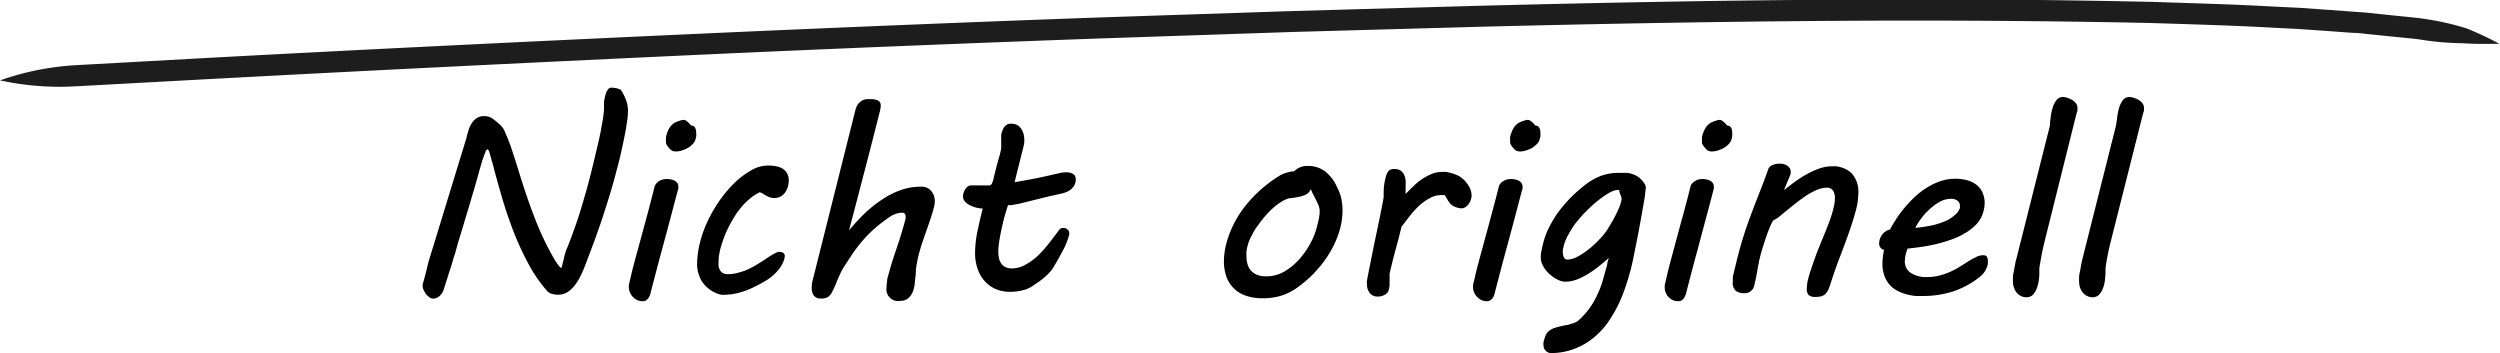
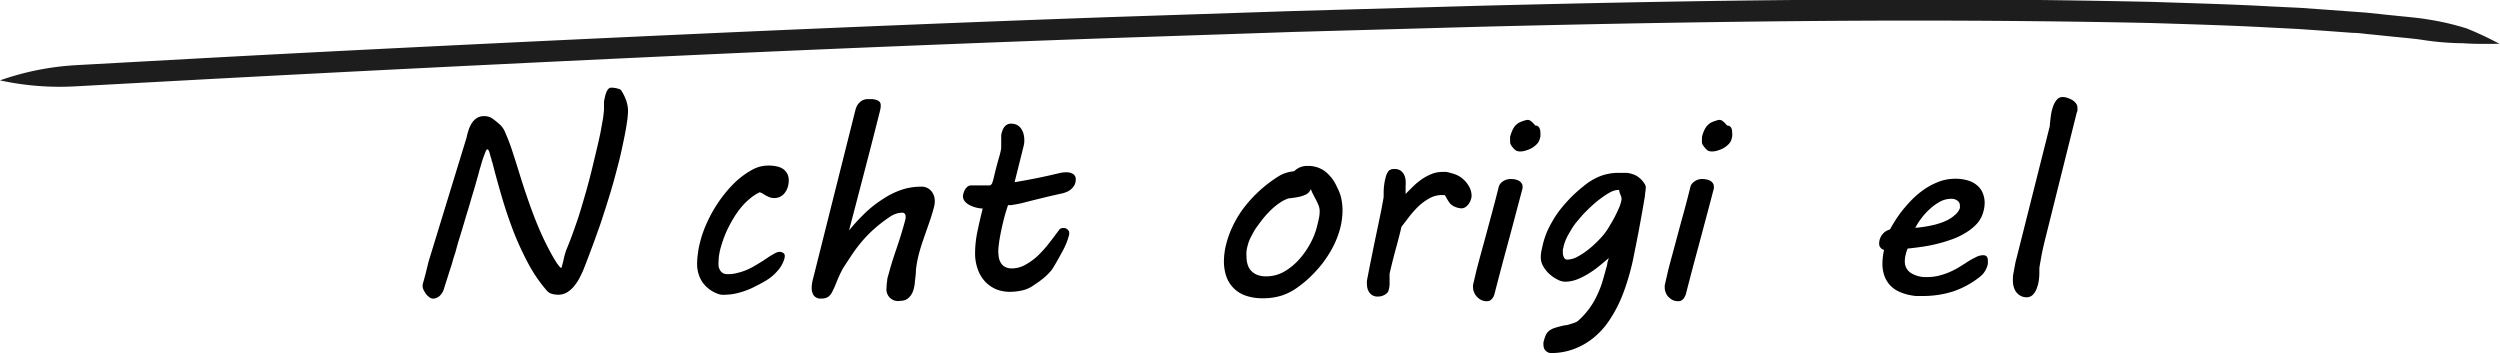
<svg xmlns="http://www.w3.org/2000/svg" id="Ebene_1" data-name="Ebene 1" viewBox="0 0 274.67 38.79">
  <defs>
    <style>.cls-1{fill:#1d1d1d;}</style>
  </defs>
  <title>firmenevent_nachteil_2</title>
  <path d="M57.26,23a7.84,7.84,0,0,1,.21-.79,3.26,3.26,0,0,1,.34-.76,1.9,1.9,0,0,1,.55-.58,1.45,1.45,0,0,1,.86-.23,1.53,1.53,0,0,1,.89.27,8.57,8.57,0,0,1,.7.56,2.31,2.31,0,0,1,.71,1,19.39,19.39,0,0,1,.7,1.81c.24.72.5,1.53.78,2.44s.58,1.85.92,2.84.71,2,1.12,3a30.75,30.75,0,0,0,1.42,3c.08.16.18.33.3.54s.23.39.34.57a5.33,5.33,0,0,0,.33.45c.1.12.17.19.22.19s.06-.08.1-.22.08-.31.13-.51.09-.4.14-.61l.15-.51c.18-.43.38-.93.59-1.49s.45-1.24.71-2,.54-1.74.86-2.84.65-2.39,1-3.89l.3-1.25c.11-.47.22-.95.32-1.44s.18-1,.26-1.42.12-.86.15-1.2c0-.06,0-.16,0-.3s0-.3,0-.48.05-.37.09-.56a3.69,3.69,0,0,1,.15-.53,1.4,1.4,0,0,1,.23-.4.46.46,0,0,1,.34-.15,3.38,3.38,0,0,1,.49.05,2.74,2.74,0,0,1,.53.17,4.62,4.62,0,0,1,.49.89A3.74,3.74,0,0,1,75,20a8.92,8.92,0,0,1-.12,1.33c-.07.51-.17,1.06-.29,1.65s-.25,1.2-.39,1.82-.3,1.22-.45,1.79-.29,1.1-.43,1.58-.25.87-.35,1.18c-.17.55-.34,1.11-.53,1.69s-.38,1.19-.61,1.83-.46,1.31-.72,2-.55,1.48-.87,2.29a9.73,9.73,0,0,1-.49,1.1,5,5,0,0,1-.63,1,3.07,3.07,0,0,1-.8.73,1.9,1.9,0,0,1-1,.27,2.69,2.69,0,0,1-.67-.09,1.14,1.14,0,0,1-.59-.38A16.12,16.12,0,0,1,64,36.76a32.16,32.16,0,0,1-1.63-3.57c-.47-1.24-.89-2.49-1.26-3.76s-.71-2.49-1-3.65L60,25.46c0-.14-.08-.27-.11-.41s-.07-.26-.1-.37a1.09,1.09,0,0,0-.11-.28.18.18,0,0,0-.15-.11c-.06,0-.13.11-.21.32s-.17.44-.26.7-.16.51-.23.75-.12.41-.14.47c-.06.25-.16.6-.29,1.06s-.28,1-.45,1.55-.34,1.18-.54,1.82-.38,1.27-.56,1.87-.35,1.15-.51,1.66L56,35.72c-.09.25-.19.56-.31,1s-.25.78-.37,1.17-.24.75-.34,1.07-.17.53-.2.64a1.68,1.68,0,0,1-.5.81,1.11,1.11,0,0,1-.68.28.72.72,0,0,1-.42-.15,1.85,1.85,0,0,1-.38-.36,4.25,4.25,0,0,1-.27-.46,1.19,1.19,0,0,1-.1-.45,1.29,1.29,0,0,1,.07-.36c.05-.17.12-.45.23-.84l.36-1.46Z" transform="translate(-6 -7.88)" />
-   <path d="M75.48,37.53c.14-.54.31-1.18.51-1.91s.41-1.49.63-2.31.45-1.64.67-2.49.44-1.67.64-2.48a.88.88,0,0,1,.1-.19,1.46,1.46,0,0,1,.24-.27,1.5,1.5,0,0,1,1-.33,2.42,2.42,0,0,1,.47.05,1.28,1.28,0,0,1,.4.15.81.81,0,0,1,.29.26.67.67,0,0,1,.1.38v.09a.28.28,0,0,1,0,.09l-.4,1.5q-.66,2.52-1.35,5.06c-.46,1.69-.9,3.38-1.34,5.08l-.08.21a1.22,1.22,0,0,1-.16.26,1.21,1.21,0,0,1-.24.21.61.61,0,0,1-.34.08,1.35,1.35,0,0,1-.65-.14,1.65,1.65,0,0,1-.48-.38,1.47,1.47,0,0,1-.3-.49,1.4,1.4,0,0,1-.1-.51v-.13a.35.35,0,0,1,0-.13Zm3.7-14.65a3.9,3.9,0,0,1,.25-.72,1.87,1.87,0,0,1,.65-.77,3.65,3.65,0,0,1,.55-.23,1.92,1.92,0,0,1,.47-.11.48.48,0,0,1,.29.1,2,2,0,0,1,.26.21,2.61,2.61,0,0,1,.27.31.5.5,0,0,1,.46.26,1.27,1.27,0,0,1,.11.54,2.59,2.59,0,0,1,0,.41,3,3,0,0,0-.07.3,1.34,1.34,0,0,1-.33.54,2.33,2.33,0,0,1-.55.43,3.31,3.31,0,0,1-.65.27,2.08,2.08,0,0,1-.6.1,1,1,0,0,1-.5-.11,2.14,2.14,0,0,1-.45-.48,1,1,0,0,1-.17-.34.88.88,0,0,1,0-.2,1.14,1.14,0,0,1,0-.28A1.55,1.55,0,0,1,79.18,22.88Z" transform="translate(-6 -7.88)" />
  <path d="M82.89,34.59a12.22,12.22,0,0,1,.8-2.28A14.89,14.89,0,0,1,85,30,14,14,0,0,1,86.67,28a9,9,0,0,1,2.09-1.53,3.56,3.56,0,0,1,.81-.3,3.8,3.8,0,0,1,.89-.1,4,4,0,0,1,.87.09,1.91,1.91,0,0,1,.7.28,1.51,1.51,0,0,1,.46.51,1.61,1.61,0,0,1,.17.76,2.74,2.74,0,0,1-.1.69,2.1,2.1,0,0,1-.3.62,1.44,1.44,0,0,1-.5.45,1.38,1.38,0,0,1-.69.17,1.48,1.48,0,0,1-.57-.11,4.06,4.06,0,0,1-.51-.26l-.24-.15L89.48,29a4.65,4.65,0,0,0-1.06.68,6.8,6.8,0,0,0-.94.92,9.46,9.46,0,0,0-.79,1.09c-.24.39-.46.78-.65,1.16a11,11,0,0,0-.5,1.14c-.14.38-.25.72-.33,1a6.28,6.28,0,0,0-.18.77,5,5,0,0,0-.08.85,3.07,3.07,0,0,0,0,.53,1.43,1.43,0,0,0,.18.46.93.93,0,0,0,.34.31A1.17,1.17,0,0,0,86,38a3.74,3.74,0,0,0,1-.13,6.63,6.63,0,0,0,1-.32,8.77,8.77,0,0,0,.92-.46l.87-.53.54-.36a4.76,4.76,0,0,1,.51-.32,5,5,0,0,1,.44-.24.94.94,0,0,1,.36-.09.8.8,0,0,1,.4.11.38.38,0,0,1,.18.36,1.34,1.34,0,0,1-.08.41,3.38,3.38,0,0,1-.54,1,5.68,5.68,0,0,1-.76.79,6.09,6.09,0,0,1-.89.61c-.32.18-.63.35-.94.5a8.54,8.54,0,0,1-1.78.7,6,6,0,0,1-1.51.23,2.77,2.77,0,0,1-.46,0,1.88,1.88,0,0,1-.47-.13,3.51,3.51,0,0,1-1.67-1.33,3.66,3.66,0,0,1-.53-2,7.63,7.63,0,0,1,.08-1A8.62,8.62,0,0,1,82.89,34.59Z" transform="translate(-6 -7.88)" />
  <path d="M104.93,40.93a1.28,1.28,0,0,1-1.53-1.43,5.37,5.37,0,0,1,.07-.76c0-.28.11-.56.19-.85.13-.5.28-1,.44-1.5s.33-1,.5-1.5.33-1,.48-1.51.3-1,.42-1.52a1,1,0,0,0,0-.19.45.45,0,0,0-.1-.31.34.34,0,0,0-.29-.11,2.17,2.17,0,0,0-.68.12,2.8,2.8,0,0,0-.6.29,16,16,0,0,0-1.66,1.26,13.41,13.41,0,0,0-1.31,1.3,16.47,16.47,0,0,0-1.13,1.45c-.35.52-.72,1.08-1.11,1.69a13.36,13.36,0,0,0-.73,1.57,10.58,10.58,0,0,1-.45,1,1.53,1.53,0,0,1-.46.57,1.35,1.35,0,0,1-.77.18.93.93,0,0,1-.8-.33,1.44,1.44,0,0,1-.23-.84,3.64,3.64,0,0,1,.13-.93L100,19.9a2.4,2.4,0,0,1,.14-.36,1.41,1.41,0,0,1,.27-.37,1.47,1.47,0,0,1,.4-.29,1.33,1.33,0,0,1,.54-.11l.48,0a2.08,2.08,0,0,1,.46.09.83.83,0,0,1,.34.2.52.52,0,0,1,.13.37,1.58,1.58,0,0,1,0,.23,4.18,4.18,0,0,1-.08.41q-.77,3.07-1.64,6.4c-.58,2.22-1.16,4.46-1.76,6.73a21.2,21.2,0,0,1,1.8-1.95A12.67,12.67,0,0,1,103,29.75a8.77,8.77,0,0,1,2-1,6.69,6.69,0,0,1,2.18-.36,1.37,1.37,0,0,1,1.12.46,1.67,1.67,0,0,1,.4,1.16,2.3,2.3,0,0,1-.09.64c-.11.44-.24.86-.38,1.28s-.29.85-.44,1.27l-.45,1.3c-.15.44-.28.89-.4,1.35a12.67,12.67,0,0,0-.31,1.69c0,.53-.09,1-.11,1.28a4.18,4.18,0,0,1-.13.8,2.13,2.13,0,0,1-.29.67,1.65,1.65,0,0,1-.48.47A1.36,1.36,0,0,1,104.93,40.93Z" transform="translate(-6 -7.88)" />
  <path d="M113.13,35.72a12,12,0,0,1,.27-2.47q.27-1.28.57-2.46a3.24,3.24,0,0,1-.75-.11,3.4,3.4,0,0,1-.7-.27A1.74,1.74,0,0,1,112,30a.88.88,0,0,1-.2-.57,1.29,1.29,0,0,1,.06-.33,1.8,1.8,0,0,1,.16-.38,1.12,1.12,0,0,1,.28-.33.59.59,0,0,1,.38-.14h1.9A.36.36,0,0,0,115,28a2.74,2.74,0,0,0,.15-.46c.13-.55.24-1,.35-1.42s.2-.74.28-1,.13-.51.17-.68A1.64,1.64,0,0,0,116,24c0-.12,0-.24,0-.35s0-.27,0-.47v-.14c0-.08,0-.18,0-.3a2.27,2.27,0,0,1,.14-.52,1.25,1.25,0,0,1,.31-.51.86.86,0,0,1,.66-.24,1.3,1.3,0,0,1,.65.15,1.33,1.33,0,0,1,.44.41,1.91,1.91,0,0,1,.26.58,3,3,0,0,1,.08.65,2.51,2.51,0,0,1-.07.64l-1,4,1.36-.24,1.19-.23,1.12-.24.82-.19.57-.13a2.3,2.3,0,0,1,.39-.05,2.45,2.45,0,0,1,.46,0,1.23,1.23,0,0,1,.41.12.67.67,0,0,1,.29.24.64.64,0,0,1,.11.41,1.32,1.32,0,0,1-.13.6,1.56,1.56,0,0,1-.35.45,1.72,1.72,0,0,1-.48.31,2.85,2.85,0,0,1-.54.18l-.58.13-.8.18-.9.22-.9.22-1.11.28a7.21,7.21,0,0,1-.79.17l-.53.09-.33,0c-.18.54-.34,1.06-.47,1.58s-.24,1-.33,1.46-.16.84-.2,1.2a6.1,6.1,0,0,0-.07.83,4.3,4.3,0,0,0,.07.73,1.62,1.62,0,0,0,.25.6,1.13,1.13,0,0,0,.46.4,1.54,1.54,0,0,0,.72.15A3,3,0,0,0,118.6,37,6.94,6.94,0,0,0,120,36a12.67,12.67,0,0,0,1.24-1.38c.4-.5.76-1,1.09-1.43a.51.51,0,0,1,.44-.26l.2,0a.82.82,0,0,1,.24.1.85.85,0,0,1,.19.19.44.44,0,0,1,.07.26.72.72,0,0,1,0,.17,7.66,7.66,0,0,1-.7,1.77c-.32.59-.64,1.18-1,1.77a2.73,2.73,0,0,1-.45.61,6.64,6.64,0,0,1-.6.58c-.22.18-.44.36-.68.52s-.46.31-.66.45a3.46,3.46,0,0,1-1.18.46,5.85,5.85,0,0,1-1.23.13,3.91,3.91,0,0,1-1.64-.33,3.6,3.6,0,0,1-1.2-.91,3.89,3.89,0,0,1-.74-1.34A5.12,5.12,0,0,1,113.13,35.72Z" transform="translate(-6 -7.88)" />
  <path d="M140.72,34.7a10.66,10.66,0,0,1,.65-1.83,11.64,11.64,0,0,1,1.17-2,14.44,14.44,0,0,1,4.08-3.71,3.26,3.26,0,0,1,.65-.28,3.5,3.5,0,0,1,.91-.18,2,2,0,0,1,1.49-.59,3.08,3.08,0,0,1,1.86.56,4.31,4.31,0,0,1,1.25,1.52c.1.21.2.41.29.61a4.29,4.29,0,0,1,.23.63,5,5,0,0,1,.14.71,5.75,5.75,0,0,1,.06.87,8.05,8.05,0,0,1-.35,2.28,10.3,10.3,0,0,1-1,2.26,12,12,0,0,1-1.58,2.12,12.37,12.37,0,0,1-2.06,1.82,6.26,6.26,0,0,1-1.69.86,6.72,6.72,0,0,1-2.07.3,5.6,5.6,0,0,1-1.89-.29,3.39,3.39,0,0,1-1.33-.83,3.43,3.43,0,0,1-.8-1.29,5.13,5.13,0,0,1-.26-1.67A7.94,7.94,0,0,1,140.72,34.7Zm2.35.19a3.64,3.64,0,0,0-.12.61,3.69,3.69,0,0,0,0,.56,3,3,0,0,0,.12.87,1.79,1.79,0,0,0,.39.7,1.88,1.88,0,0,0,.67.45,2.63,2.63,0,0,0,1,.16,3.93,3.93,0,0,0,2-.54,6.77,6.77,0,0,0,1.65-1.37,9,9,0,0,0,1.21-1.76,7.83,7.83,0,0,0,.69-1.74c.08-.33.16-.64.22-.93a4,4,0,0,0,.09-.81,1.81,1.81,0,0,0-.14-.69c-.09-.21-.2-.45-.34-.71s-.17-.33-.26-.5-.16-.35-.22-.52a3.53,3.53,0,0,1-.24.35,1.21,1.21,0,0,1-.39.27,3.76,3.76,0,0,1-.69.22c-.29.06-.68.12-1.15.17a3.69,3.69,0,0,0-.95.48,7.12,7.12,0,0,0-.94.76,11.5,11.5,0,0,0-.88.95c-.27.34-.52.69-.75,1s-.41.7-.58,1A4.32,4.32,0,0,0,143.07,34.89Z" transform="translate(-6 -7.88)" />
  <path d="M156.19,38.67c.13-.66.27-1.39.43-2.18s.32-1.6.49-2.41.34-1.61.5-2.39.3-1.51.41-2.16a2.32,2.32,0,0,1,0-.24v-.24a6.62,6.62,0,0,1,.06-.88,5.65,5.65,0,0,1,.16-.8,1.77,1.77,0,0,1,.34-.73.85.85,0,0,1,.62-.19,1.2,1.2,0,0,1,.66.16,1.24,1.24,0,0,1,.39.43,2,2,0,0,1,.18.62,5.53,5.53,0,0,1,0,.71c0,.13,0,.28,0,.44s0,.29,0,.38q.39-.4.84-.84a7,7,0,0,1,.95-.78,5.42,5.42,0,0,1,1.06-.57,3.09,3.09,0,0,1,1.17-.23,3.57,3.57,0,0,1,.47,0,4.21,4.21,0,0,1,.48.12,3.56,3.56,0,0,1,.58.19,2.46,2.46,0,0,1,.59.33,3.08,3.08,0,0,1,.79.89,2.08,2.08,0,0,1,.32,1.08,1.34,1.34,0,0,1-.09.46,1.59,1.59,0,0,1-.23.45,1.41,1.41,0,0,1-.35.34.77.77,0,0,1-.44.14,1.92,1.92,0,0,1-.59-.12,1.73,1.73,0,0,1-.57-.32,1.27,1.27,0,0,1-.2-.24c-.08-.11-.14-.21-.2-.31l-.17-.29a.9.9,0,0,0-.12-.18l-.16,0h-.15a2.72,2.72,0,0,0-1.38.37,6.09,6.09,0,0,0-1.22.9,11.14,11.14,0,0,0-1,1.13l-.83,1.08c-.18.77-.39,1.58-.63,2.45s-.46,1.76-.68,2.71v.35c0,.29,0,.57,0,.87a2.63,2.63,0,0,1-.17.78,1.19,1.19,0,0,1-.45.36,1.41,1.41,0,0,1-.67.15,1.06,1.06,0,0,1-.89-.39,1.47,1.47,0,0,1-.3-.92A2.14,2.14,0,0,1,156.19,38.67Z" transform="translate(-6 -7.88)" />
  <path d="M168.23,37.53c.14-.54.31-1.18.51-1.91s.41-1.49.63-2.31l.67-2.49c.23-.85.44-1.67.64-2.48a.88.88,0,0,1,.1-.19,1,1,0,0,1,.24-.27,1.5,1.5,0,0,1,1-.33,2.42,2.42,0,0,1,.47.05,1.28,1.28,0,0,1,.4.15.78.78,0,0,1,.28.26.61.61,0,0,1,.11.38v.09a.28.28,0,0,1,0,.09l-.4,1.5q-.66,2.52-1.35,5.06t-1.34,5.08l-.08.21a1.22,1.22,0,0,1-.16.26,1.21,1.21,0,0,1-.24.21.63.63,0,0,1-.34.08,1.35,1.35,0,0,1-.65-.14,1.65,1.65,0,0,1-.48-.38,1.47,1.47,0,0,1-.3-.49,1.4,1.4,0,0,1-.1-.51v-.13a.35.35,0,0,1,0-.13Zm3.69-14.65a5,5,0,0,1,.26-.72,1.87,1.87,0,0,1,.65-.77,3.65,3.65,0,0,1,.55-.23,1.92,1.92,0,0,1,.47-.11.51.51,0,0,1,.29.1,2,2,0,0,1,.26.21,2.61,2.61,0,0,1,.27.31.5.5,0,0,1,.46.26,1.27,1.27,0,0,1,.11.54,2.59,2.59,0,0,1,0,.41l-.08.3a1.21,1.21,0,0,1-.32.54,2.55,2.55,0,0,1-.55.43,3.16,3.16,0,0,1-.66.27,2,2,0,0,1-.59.1,1,1,0,0,1-.5-.11,2.14,2.14,0,0,1-.45-.48,1,1,0,0,1-.17-.34.88.88,0,0,1,0-.2,1.14,1.14,0,0,1,0-.28C171.89,23,171.91,23,171.92,22.88Z" transform="translate(-6 -7.88)" />
  <path d="M176.38,46.67a.85.85,0,0,1-.25-.05,1,1,0,0,1-.26-.16,1,1,0,0,1-.21-.27.93.93,0,0,1-.08-.39,1.22,1.22,0,0,1,0-.32,5.8,5.8,0,0,1,.24-.76,1.38,1.38,0,0,1,.37-.49,2.07,2.07,0,0,1,.65-.33c.27-.09.63-.18,1.08-.28.28,0,.55-.12.8-.19a2.33,2.33,0,0,0,.61-.26,8.85,8.85,0,0,0,1.23-1.32,8.52,8.52,0,0,0,.85-1.41A11.21,11.21,0,0,0,182,39c.15-.51.3-1,.44-1.56a4.58,4.58,0,0,0,.15-.56c0-.19.1-.41.17-.66-.36.32-.74.63-1.12.94a11.12,11.12,0,0,1-1.19.83,7.49,7.49,0,0,1-1.24.61,3.73,3.73,0,0,1-1.26.23,1.9,1.9,0,0,1-.82-.23,3.82,3.82,0,0,1-.87-.59,3.43,3.43,0,0,1-.7-.86,2,2,0,0,1-.28-1,4,4,0,0,1,.08-.74c.06-.27.11-.5.16-.71a8.55,8.55,0,0,1,.66-1.81,12.84,12.84,0,0,1,1-1.67,15.25,15.25,0,0,1,1.28-1.51A14.81,14.81,0,0,1,180,28.32a6.71,6.71,0,0,1,1.87-1.11,5.72,5.72,0,0,1,2-.34c.3,0,.58,0,.85,0a3.13,3.13,0,0,1,.76.18,2.09,2.09,0,0,1,.67.4,2.6,2.6,0,0,1,.57.68.85.85,0,0,1,.09.24.74.74,0,0,1,0,.23,4.34,4.34,0,0,1-.07.56c0,.3-.09.67-.16,1.1s-.16.93-.26,1.48l-.3,1.64c-.11.55-.21,1.1-.32,1.63s-.2,1-.29,1.44c-.16.74-.36,1.51-.61,2.3a19.17,19.17,0,0,1-.87,2.33,14.82,14.82,0,0,1-1.21,2.13A8.55,8.55,0,0,1,181.07,45a7.64,7.64,0,0,1-2.08,1.2A7.14,7.14,0,0,1,176.38,46.67Zm1.41-11.73c0,.12-.06.23-.08.35a2.09,2.09,0,0,0,0,.35,1.12,1.12,0,0,0,.12.53.4.4,0,0,0,.41.23,2.46,2.46,0,0,0,1.1-.33,8,8,0,0,0,1.25-.84,11.33,11.33,0,0,0,1.19-1.11,6.82,6.82,0,0,0,.89-1.13l.37-.62c.16-.27.32-.55.47-.86s.3-.62.42-.92a3.56,3.56,0,0,0,.23-.82,1.09,1.09,0,0,0-.1-.44,2,2,0,0,1-.17-.58h-.13a1.86,1.86,0,0,0-.78.22,7.24,7.24,0,0,0-.93.58,11.13,11.13,0,0,0-1,.8c-.33.29-.64.6-.94.9s-.55.61-.79.9a5.33,5.33,0,0,0-.56.75c-.2.32-.38.63-.55.94A5.25,5.25,0,0,0,177.79,34.94Z" transform="translate(-6 -7.88)" />
  <path d="M189.29,37.53c.14-.54.31-1.18.51-1.91s.4-1.49.62-2.31.45-1.64.68-2.49.44-1.67.64-2.48a.7.7,0,0,1,.09-.19,1.23,1.23,0,0,1,.25-.27,1.43,1.43,0,0,1,.39-.23,1.42,1.42,0,0,1,.57-.1,2.31,2.31,0,0,1,.46.05,1.25,1.25,0,0,1,.41.15.78.78,0,0,1,.28.26.68.68,0,0,1,.11.38v.09a.29.29,0,0,1,0,.09l-.39,1.5-1.35,5.06q-.69,2.53-1.34,5.08a1.65,1.65,0,0,1-.09.21,1.74,1.74,0,0,1-.15.26,1.21,1.21,0,0,1-.24.21.63.63,0,0,1-.34.08,1.39,1.39,0,0,1-.66-.14,2,2,0,0,1-.48-.38A1.44,1.44,0,0,1,189,40a1.4,1.4,0,0,1-.1-.51v-.13a.69.69,0,0,1,0-.13ZM193,22.88a4,4,0,0,1,.26-.72,1.87,1.87,0,0,1,.65-.77,3.26,3.26,0,0,1,.55-.23,1.83,1.83,0,0,1,.47-.11.51.51,0,0,1,.29.1,3,3,0,0,1,.26.21l.27.31a.52.52,0,0,1,.46.26,1.27,1.27,0,0,1,.1.54,1.78,1.78,0,0,1,0,.41l-.07.3a1.31,1.31,0,0,1-.32.54,2.38,2.38,0,0,1-.56.43,2.87,2.87,0,0,1-.65.27,2,2,0,0,1-.59.1,1,1,0,0,1-.51-.11,2.42,2.42,0,0,1-.44-.48,1,1,0,0,1-.18-.34,1.91,1.91,0,0,1,0-.2,2.16,2.16,0,0,1,0-.28C193,23,193,23,193,22.88Z" transform="translate(-6 -7.88)" />
-   <path d="M206.7,28.5a2.9,2.9,0,0,0-1.06.23,8.05,8.05,0,0,0-1.18.63q-.6.41-1.23.9c-.42.34-.84.68-1.24,1-.21.18-.41.35-.6.49a2.62,2.62,0,0,1-.56.34,4.8,4.8,0,0,0-.42.85c-.15.36-.29.74-.43,1.16s-.28.85-.41,1.29-.23.85-.32,1.23c0,.19-.08.39-.11.58s-.06.39-.1.6-.08.44-.13.69-.12.51-.19.82a1,1,0,0,1-.23.43,1.11,1.11,0,0,1-.33.25,1.07,1.07,0,0,1-.32.1,1.25,1.25,0,0,1-.24,0,1.43,1.43,0,0,1-.88-.25,1.17,1.17,0,0,1-.34-1c0-.13,0-.27,0-.42a2.44,2.44,0,0,1,.09-.49c.21-.9.41-1.7.6-2.42s.39-1.38.59-2,.4-1.19.6-1.73.41-1.09.62-1.64l.67-1.72c.23-.59.48-1.24.74-2a.79.79,0,0,1,.45-.4,1.83,1.83,0,0,1,.77-.16,1.5,1.5,0,0,1,.88.24.77.77,0,0,1,.35.69.64.64,0,0,1,0,.15,1.44,1.44,0,0,1-.08.25L202,28.77c.39-.31.8-.62,1.23-.94a13.44,13.44,0,0,1,1.33-.84,9,9,0,0,1,1.36-.61,4.36,4.36,0,0,1,1.36-.23,2.94,2.94,0,0,1,2.12.73,3,3,0,0,1,.77,2.26,7.81,7.81,0,0,1-.31,2c-.2.75-.46,1.55-.76,2.4s-.64,1.75-1,2.69-.69,1.9-1,2.87a4.09,4.09,0,0,1-.26.67,1.46,1.46,0,0,1-.32.43,1,1,0,0,1-.43.23,2.15,2.15,0,0,1-.6.07,1.1,1.1,0,0,1-.77-.2.9.9,0,0,1-.21-.66,4.89,4.89,0,0,1,.12-1A12.12,12.12,0,0,1,205,37.4q.23-.69.51-1.47c.19-.52.4-1,.63-1.58s.36-.87.53-1.3.33-.86.47-1.26a10.5,10.5,0,0,0,.33-1.17,4.19,4.19,0,0,0,.13-1,1.49,1.49,0,0,0-.19-.77A.77.77,0,0,0,206.7,28.5Z" transform="translate(-6 -7.88)" />
  <path d="M212.46,34.66a1.61,1.61,0,0,1,.33-1,1.53,1.53,0,0,1,.86-.57c.11-.21.27-.49.49-.84a11.69,11.69,0,0,1,.8-1.16,15.16,15.16,0,0,1,1.1-1.25,9.5,9.5,0,0,1,1.36-1.15,7.87,7.87,0,0,1,1.6-.84,5,5,0,0,1,1.82-.33,4.7,4.7,0,0,1,1.43.2,2.74,2.74,0,0,1,1,.55,2.2,2.2,0,0,1,.6.85,2.77,2.77,0,0,1,.2,1.05,3.46,3.46,0,0,1-.13.92,3.18,3.18,0,0,1-.74,1.39,5.59,5.59,0,0,1-1.26,1,7.7,7.7,0,0,1-1.59.74,15.76,15.76,0,0,1-1.71.5q-.85.2-1.65.3c-.53.08-1,.13-1.38.17a3.2,3.2,0,0,0-.21.64,2.89,2.89,0,0,0-.1.76,1.46,1.46,0,0,0,.65,1.27,3.08,3.08,0,0,0,1.8.46,5.34,5.34,0,0,0,1.28-.15,8.16,8.16,0,0,0,1.15-.38c.36-.16.71-.33,1-.51s.61-.37.88-.55a7.84,7.84,0,0,1,1-.57,1.76,1.76,0,0,1,.81-.24q.36,0,.45.18a.72.72,0,0,1,.1.38,1.62,1.62,0,0,1,0,.22.72.72,0,0,1,0,.17,2.25,2.25,0,0,1-.28.74,2.36,2.36,0,0,1-.54.64,9.69,9.69,0,0,1-3,1.65,10.82,10.82,0,0,1-3.31.5c-.22,0-.49,0-.8,0a7.07,7.07,0,0,1-.95-.17,5.31,5.31,0,0,1-1-.37,3,3,0,0,1-.86-.64,3.08,3.08,0,0,1-.61-1,3.83,3.83,0,0,1-.23-1.4,7.08,7.08,0,0,1,.18-1.49.56.56,0,0,1-.34-.19A.61.61,0,0,1,212.46,34.66Zm8.87-3.92a.35.35,0,0,0,0-.13v-.13a.65.65,0,0,0-.29-.57,1.14,1.14,0,0,0-.68-.19,2.62,2.62,0,0,0-1.22.32,5.51,5.51,0,0,0-1.13.82,6.73,6.73,0,0,0-.95,1.05,7.26,7.26,0,0,0-.63,1,13.93,13.93,0,0,0,1.87-.28,8,8,0,0,0,1.48-.48,3.81,3.81,0,0,0,1-.65A1.71,1.71,0,0,0,221.33,30.74Z" transform="translate(-6 -7.88)" />
  <path d="M231.31,20.71a5.4,5.4,0,0,1,.23-1.05,2.34,2.34,0,0,1,.42-.8.83.83,0,0,1,.67-.32,1.61,1.61,0,0,1,.5.09,2.5,2.5,0,0,1,.53.23,1.59,1.59,0,0,1,.41.36.72.72,0,0,1,.17.47.87.87,0,0,1,0,.26c0,.1,0,.2-.07.29l-3.54,14.19c-.14.57-.26,1.11-.35,1.62s-.17.94-.22,1.27v.34c0,.28,0,.59-.05.93a3.84,3.84,0,0,1-.22.93,2,2,0,0,1-.43.73.94.94,0,0,1-.71.29,1.31,1.31,0,0,1-.67-.17,1.55,1.55,0,0,1-.47-.41,1.73,1.73,0,0,1-.26-.55,1.79,1.79,0,0,1-.09-.54,4.07,4.07,0,0,1,0-.56c0-.23.07-.46.11-.7s.09-.48.13-.72.1-.45.15-.63l3.65-14.5C231.23,21.44,231.26,21.09,231.31,20.71Z" transform="translate(-6 -7.88)" />
-   <path d="M238.62,20.71a6.27,6.27,0,0,1,.22-1.05,2.74,2.74,0,0,1,.42-.8.85.85,0,0,1,.68-.32,1.66,1.66,0,0,1,.5.09,2.42,2.42,0,0,1,.52.23,1.48,1.48,0,0,1,.42.36.78.78,0,0,1,.17.47.87.87,0,0,1,0,.26c0,.1,0,.2-.07.29L237.9,34.43c-.15.57-.26,1.11-.36,1.62s-.16.94-.21,1.27v.34a8,8,0,0,1-.06.93,3.42,3.42,0,0,1-.21.93,2.11,2.11,0,0,1-.43.73,1,1,0,0,1-.72.29,1.3,1.3,0,0,1-.66-.17,1.44,1.44,0,0,1-.47-.41,2,2,0,0,1-.27-.55,2.14,2.14,0,0,1-.08-.54,4.07,4.07,0,0,1,0-.56c0-.23.06-.46.11-.7s.08-.48.13-.72.09-.45.14-.63l3.65-14.5Q238.55,21.28,238.62,20.71Z" transform="translate(-6 -7.88)" />
  <path class="cls-1" d="M6,16.71a30.87,30.87,0,0,0,8.4.65l14.34-.78C44.41,15.74,62.9,14.82,80.59,14s34.58-1.48,47-1.92l20.52-.69,20.51-.57c12.47-.31,29.37-.66,47.07-.68,8.84,0,17.89.08,26.68.27,4.39.14,8.72.26,12.92.49l3.13.16,3.07.21,3,.22c.5,0,1,.06,1.49.12l1.23.12c2.27.25,4.14.39,5.05.55a30.51,30.51,0,0,0,4.34.35c1.27.09,2.5.08,4,.06A36.34,36.34,0,0,0,277,11a29.4,29.4,0,0,0-4.34-1c-.94-.17-2.83-.32-5.13-.57l-1.25-.13c-.5-.06-1-.08-1.5-.12l-3-.22-3.1-.22-3.14-.15c-4.23-.24-8.57-.35-13-.5-8.82-.19-17.89-.3-26.75-.27-17.72,0-34.63.38-47.11.69l-20.53.58-20.53.68c-12.47.44-29.37,1.11-47.07,1.92s-36.19,1.71-51.86,2.56l-14.35.79A30.27,30.27,0,0,0,6,16.71Z" transform="translate(-6 -7.88)" />
</svg>